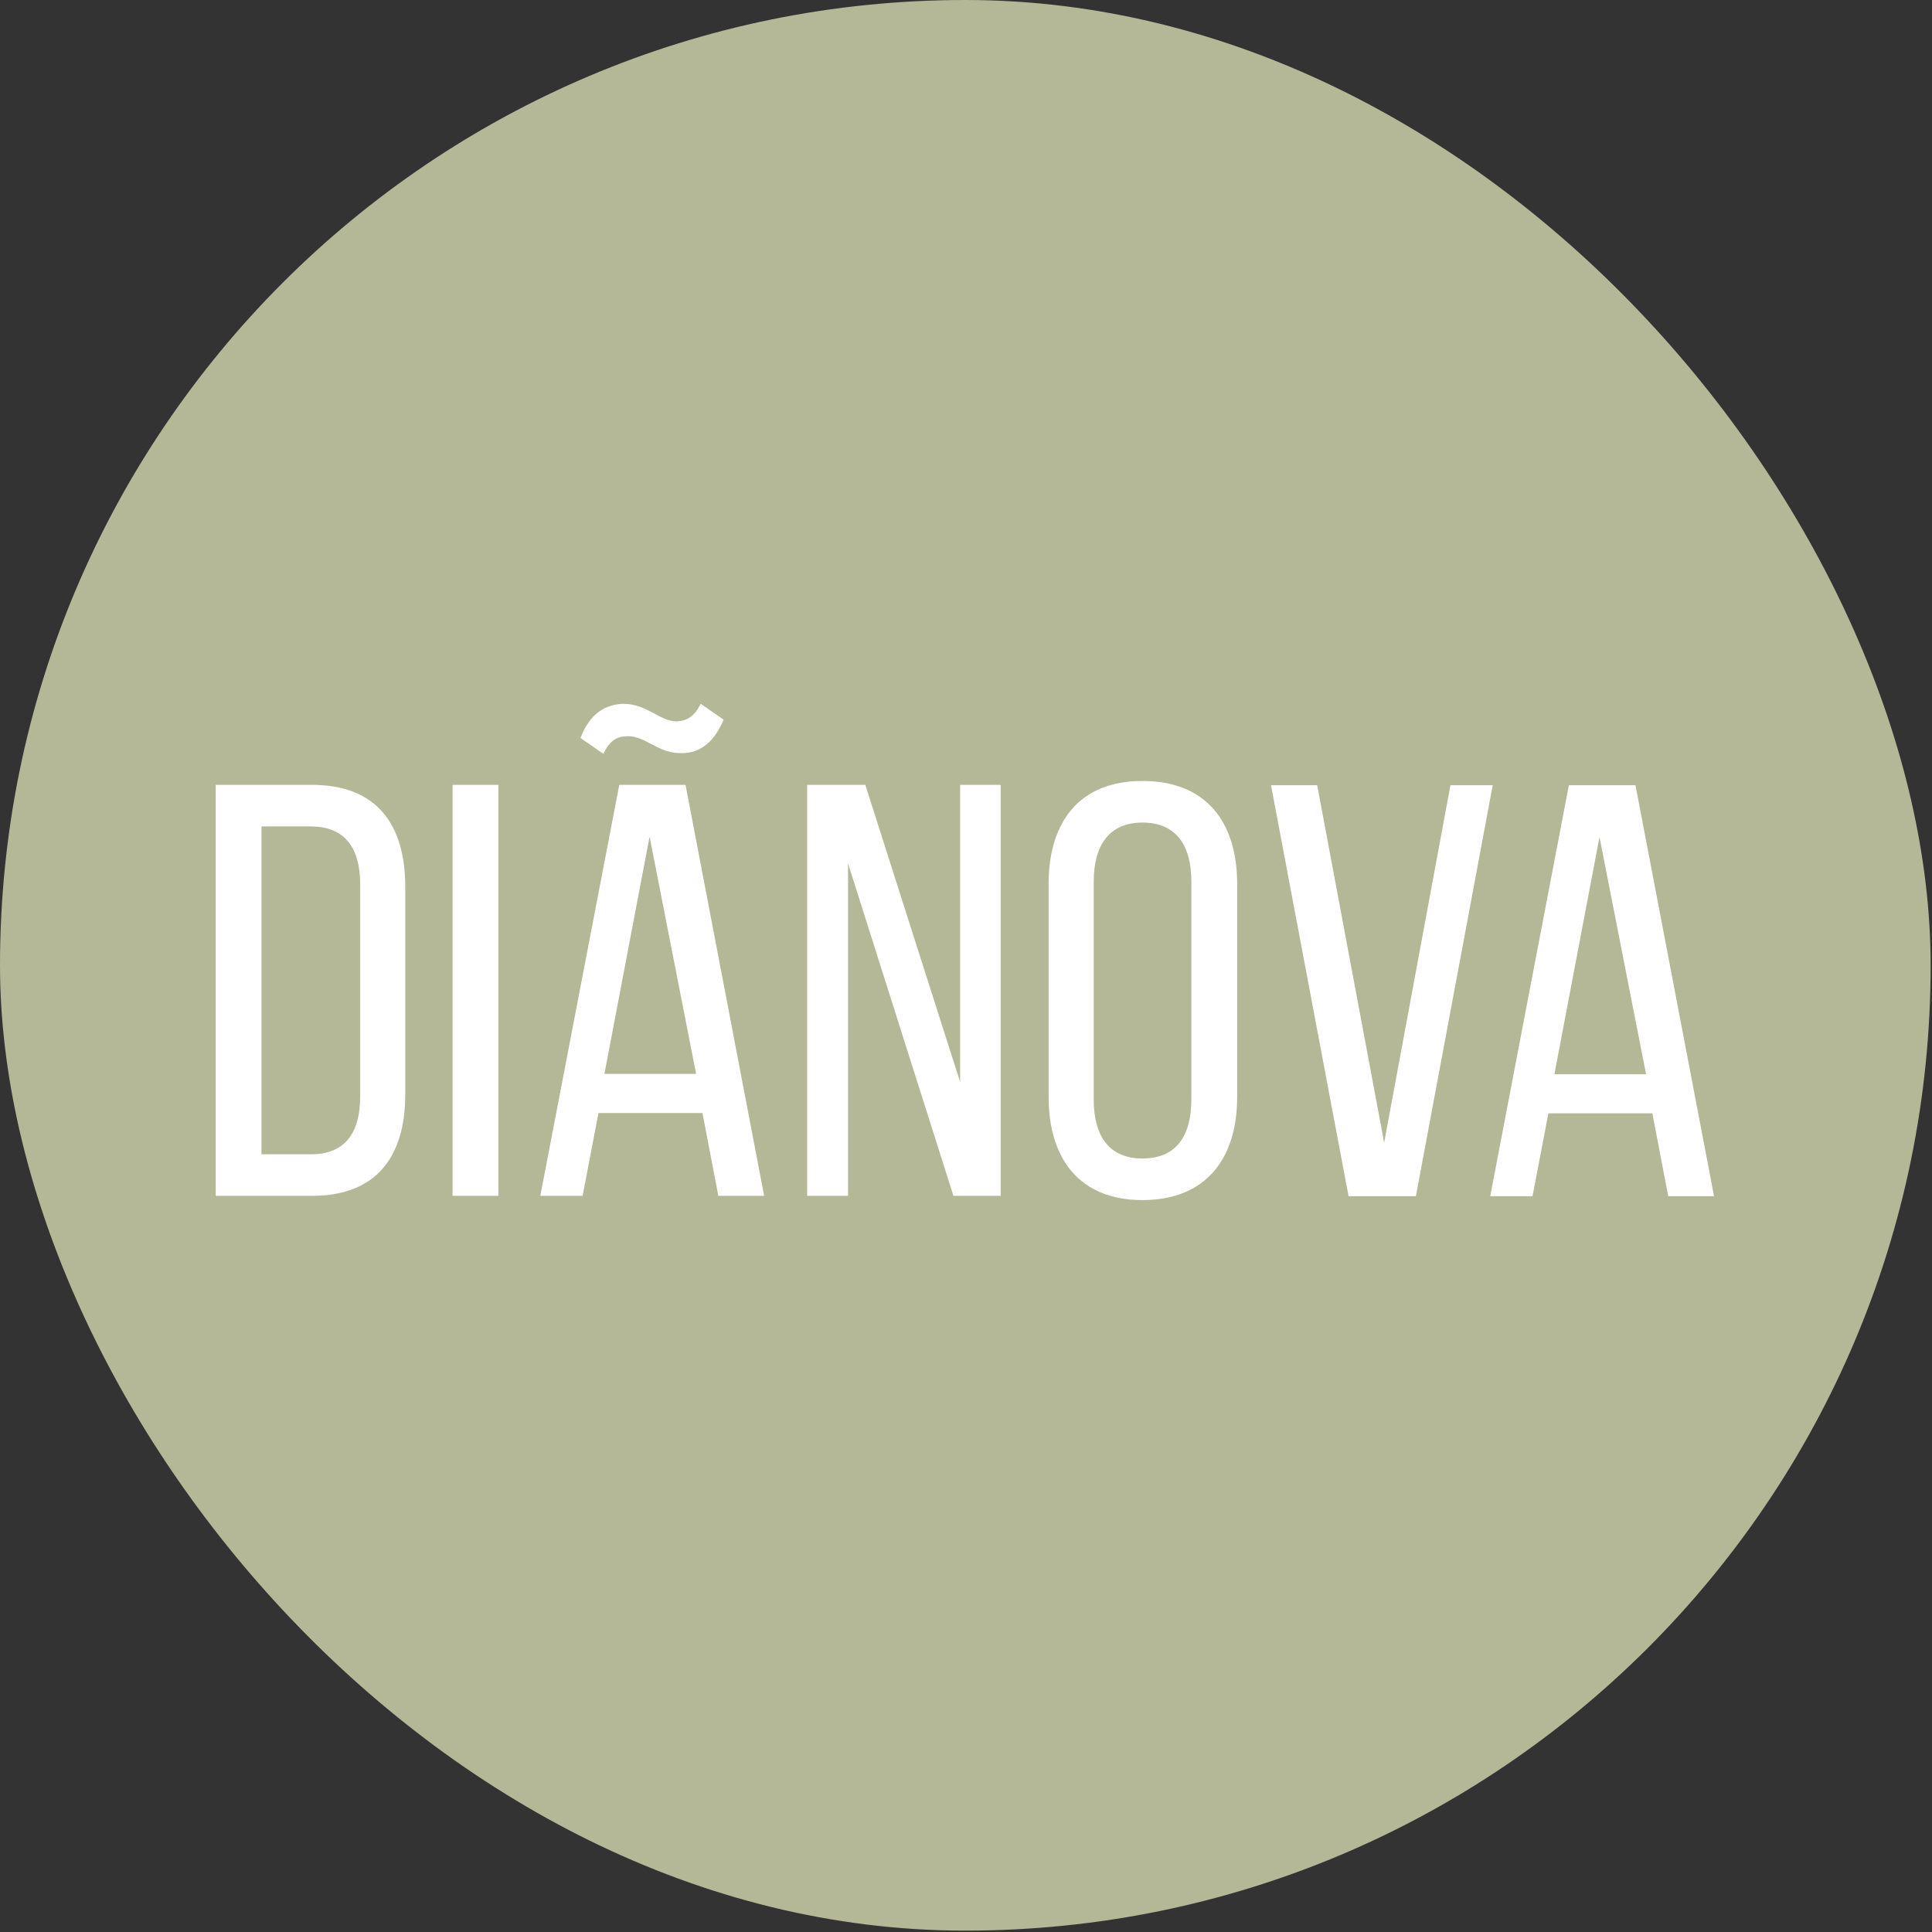
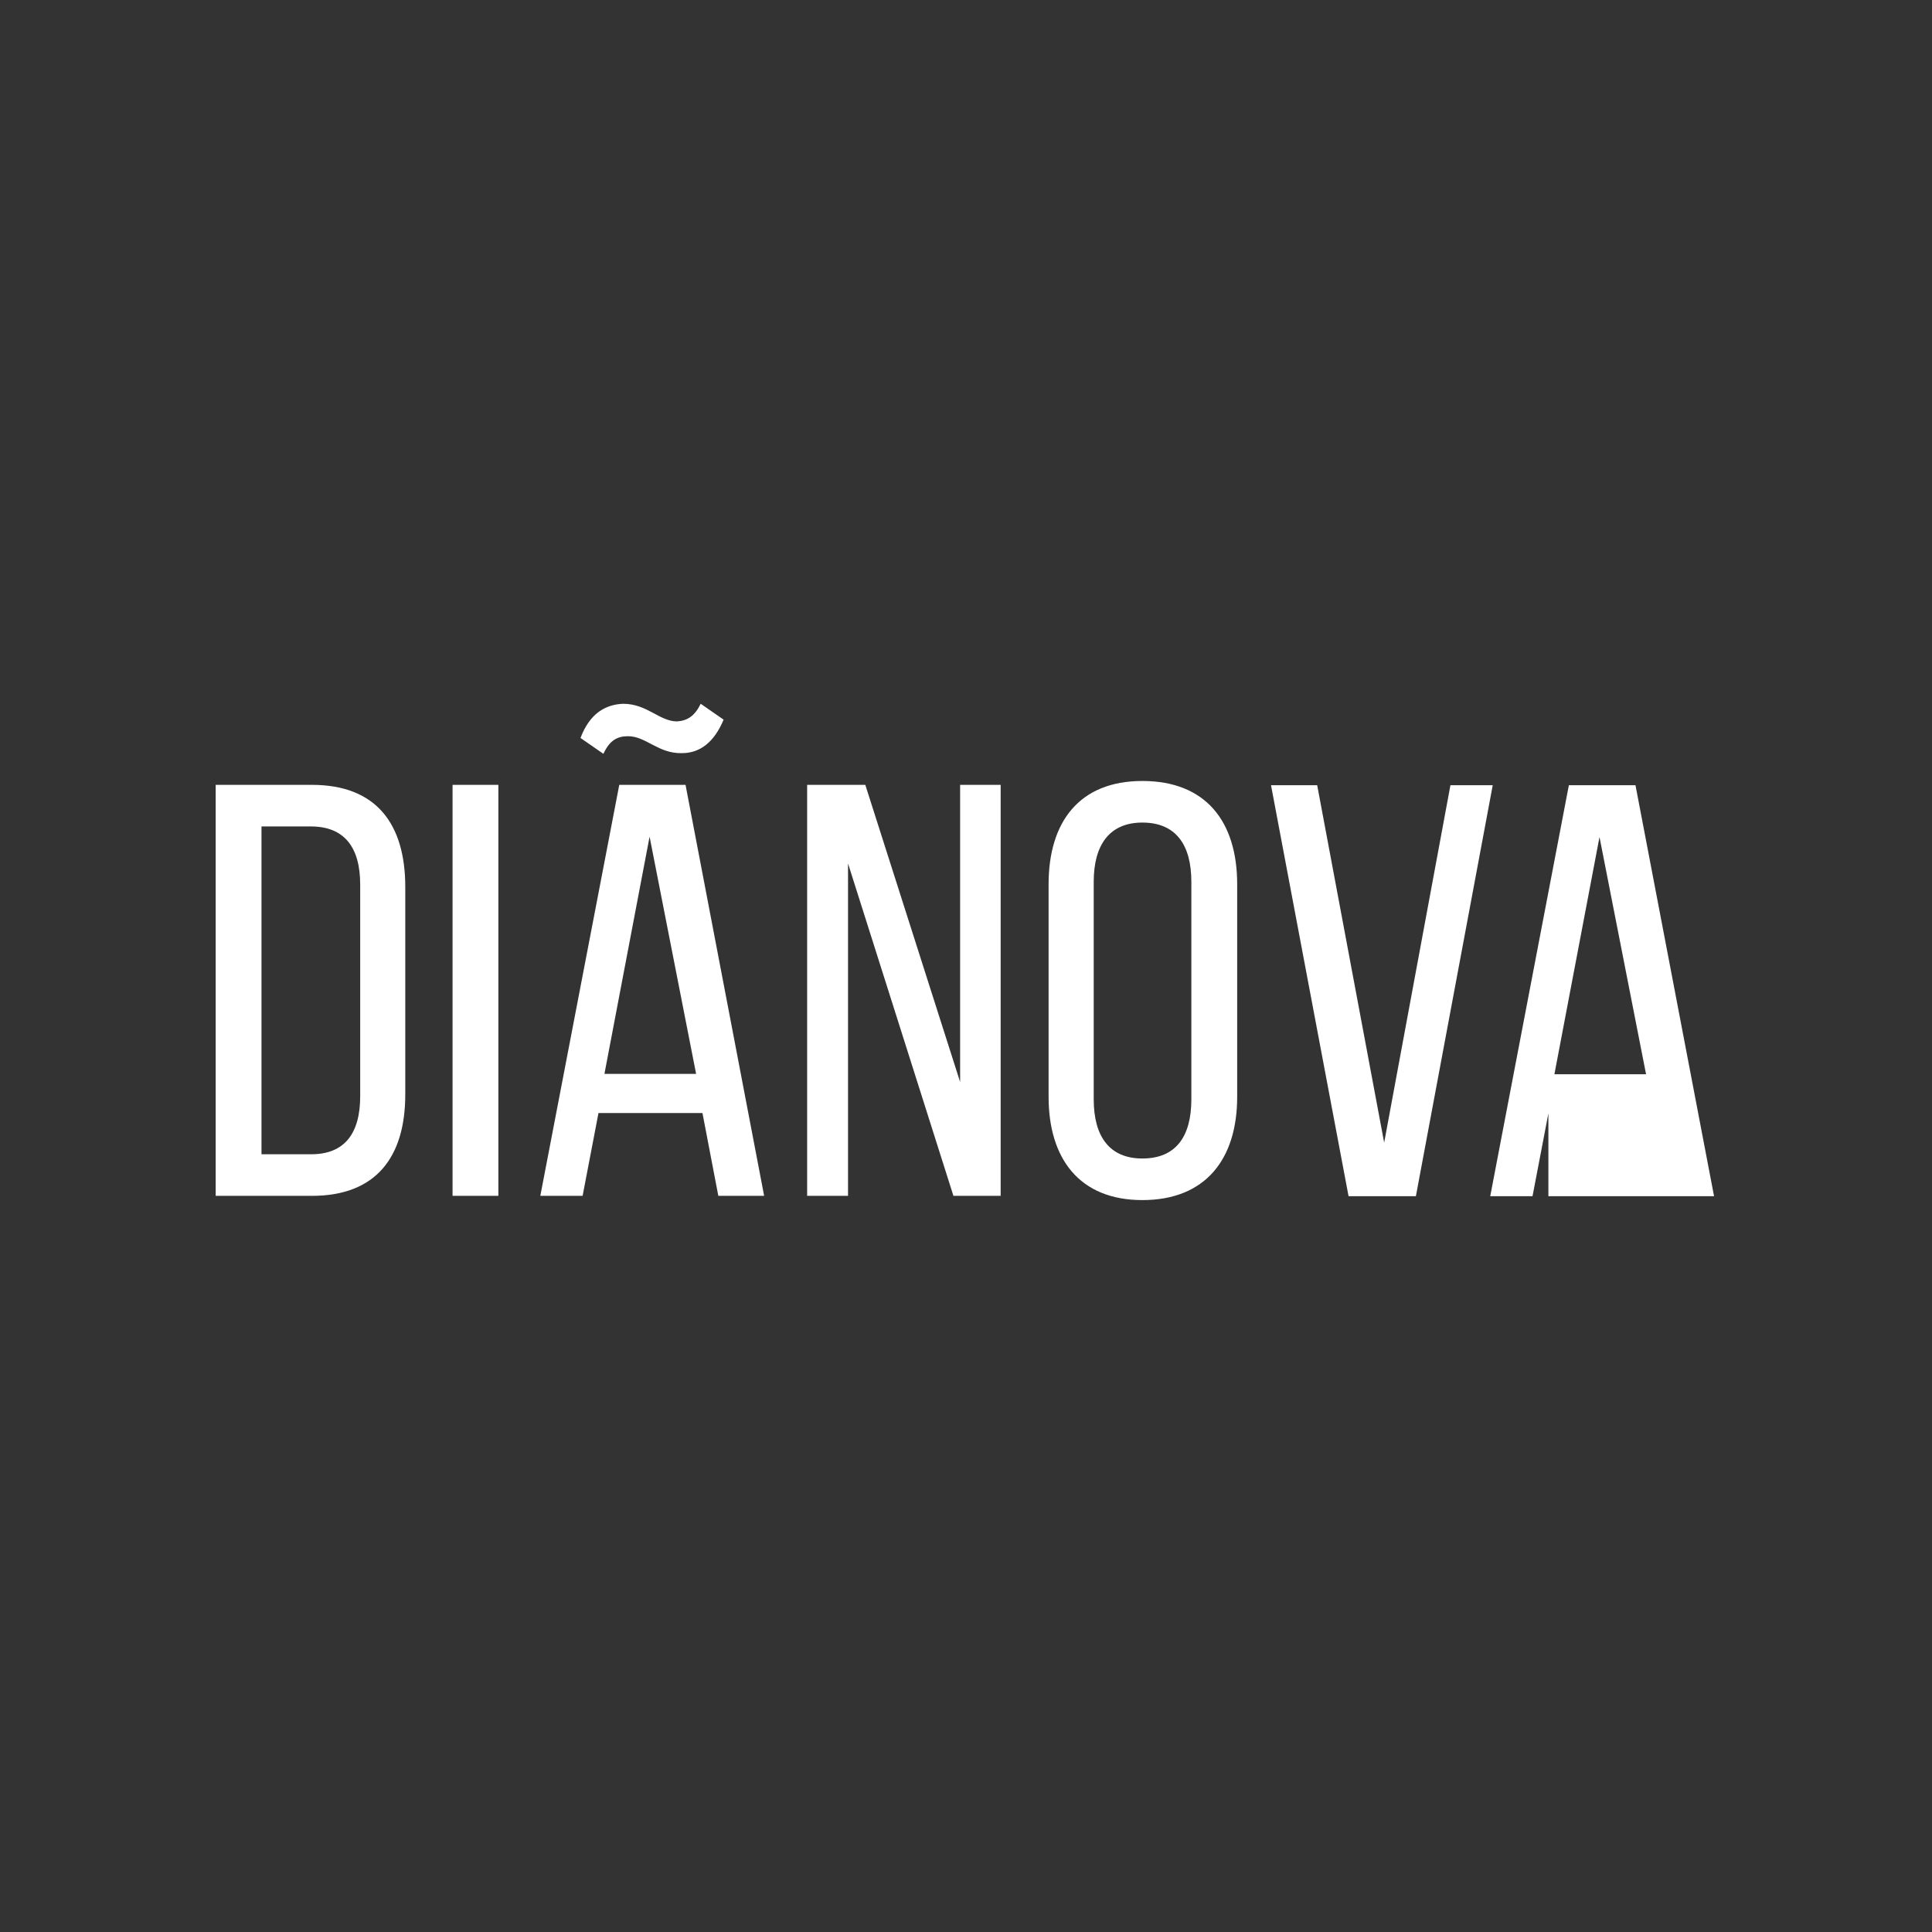
<svg xmlns="http://www.w3.org/2000/svg" width="851" height="851" viewBox="0 0 851 851" fill="none">
  <rect x="0" y="0" width="851" height="851" fill="#333333" stroke="none" />
-   <rect width="850.4" height="850.4" rx="425.2" fill="#B4B897" />
-   <path fill-rule="evenodd" clip-rule="evenodd" d="M137.386 345.71C165.644 345.71 178.515 362.789 178.515 390.736V482.029C178.515 509.666 165.644 526.745 137.386 526.745H95V345.71H137.386ZM137.076 508.424C151.67 508.424 158.657 499.419 158.657 482.806V389.649C158.657 373.191 151.67 364.031 136.921 364.031H115.184V508.424H137.076ZM219.52 345.71V526.745H199.336V345.71H219.52ZM263.614 490.258L256.627 526.745H237.996L272.774 345.71H301.963L336.586 526.745H316.403L309.416 490.258H263.614ZM298.237 317.763C302.74 317.453 306 315.434 308.639 310L318.731 316.987C314.539 327.079 308.174 331.737 300.411 331.737C290.008 332.047 284.574 324.284 276.656 324.284C271.998 324.284 268.567 325.992 265.787 332.047L255.695 325.06C259.732 314.347 266.564 310.311 274.482 310C285.04 310 290.474 317.763 298.237 317.763ZM266.238 473.024H306.621L286.127 368.534L266.238 473.024ZM373.539 526.745H355.528V345.71H381.146L422.912 476.595V345.71H440.767V526.745H419.962L373.539 380.333V526.745ZM461.882 389.494C461.882 361.857 475.545 344.002 503.182 344.002C531.129 344.002 544.947 361.857 544.947 389.494V483.116C544.947 510.442 531.129 528.608 503.182 528.608C475.545 528.608 461.882 510.442 461.882 483.116V389.494ZM481.756 484.203C481.756 500.661 488.742 510.287 503.182 510.287C517.932 510.287 524.763 500.661 524.763 484.203V388.407C524.763 372.104 517.932 362.323 503.182 362.323C488.742 362.323 481.756 372.104 481.756 388.407V484.203ZM580.191 345.865L609.691 503.3L638.88 345.865H657.511L623.664 526.9H594.01L559.852 345.865H580.191ZM682.027 490.414L675.04 526.9H656.409L691.048 345.865H720.392L755 526.9H734.816L727.829 490.414H682.027ZM684.682 473.18H725.05L704.54 368.689L684.682 473.18Z" fill="white" />
+   <path fill-rule="evenodd" clip-rule="evenodd" d="M137.386 345.71C165.644 345.71 178.515 362.789 178.515 390.736V482.029C178.515 509.666 165.644 526.745 137.386 526.745H95V345.71H137.386ZM137.076 508.424C151.67 508.424 158.657 499.419 158.657 482.806V389.649C158.657 373.191 151.67 364.031 136.921 364.031H115.184V508.424H137.076ZM219.52 345.71V526.745H199.336V345.71H219.52ZM263.614 490.258L256.627 526.745H237.996L272.774 345.71H301.963L336.586 526.745H316.403L309.416 490.258H263.614ZM298.237 317.763C302.74 317.453 306 315.434 308.639 310L318.731 316.987C314.539 327.079 308.174 331.737 300.411 331.737C290.008 332.047 284.574 324.284 276.656 324.284C271.998 324.284 268.567 325.992 265.787 332.047L255.695 325.06C259.732 314.347 266.564 310.311 274.482 310C285.04 310 290.474 317.763 298.237 317.763ZM266.238 473.024H306.621L286.127 368.534L266.238 473.024ZM373.539 526.745H355.528V345.71H381.146L422.912 476.595V345.71H440.767V526.745H419.962L373.539 380.333V526.745ZM461.882 389.494C461.882 361.857 475.545 344.002 503.182 344.002C531.129 344.002 544.947 361.857 544.947 389.494V483.116C544.947 510.442 531.129 528.608 503.182 528.608C475.545 528.608 461.882 510.442 461.882 483.116V389.494ZM481.756 484.203C481.756 500.661 488.742 510.287 503.182 510.287C517.932 510.287 524.763 500.661 524.763 484.203V388.407C524.763 372.104 517.932 362.323 503.182 362.323C488.742 362.323 481.756 372.104 481.756 388.407V484.203ZM580.191 345.865L609.691 503.3L638.88 345.865H657.511L623.664 526.9H594.01L559.852 345.865H580.191ZM682.027 490.414L675.04 526.9H656.409L691.048 345.865H720.392L755 526.9H734.816H682.027ZM684.682 473.18H725.05L704.54 368.689L684.682 473.18Z" fill="white" />
</svg>